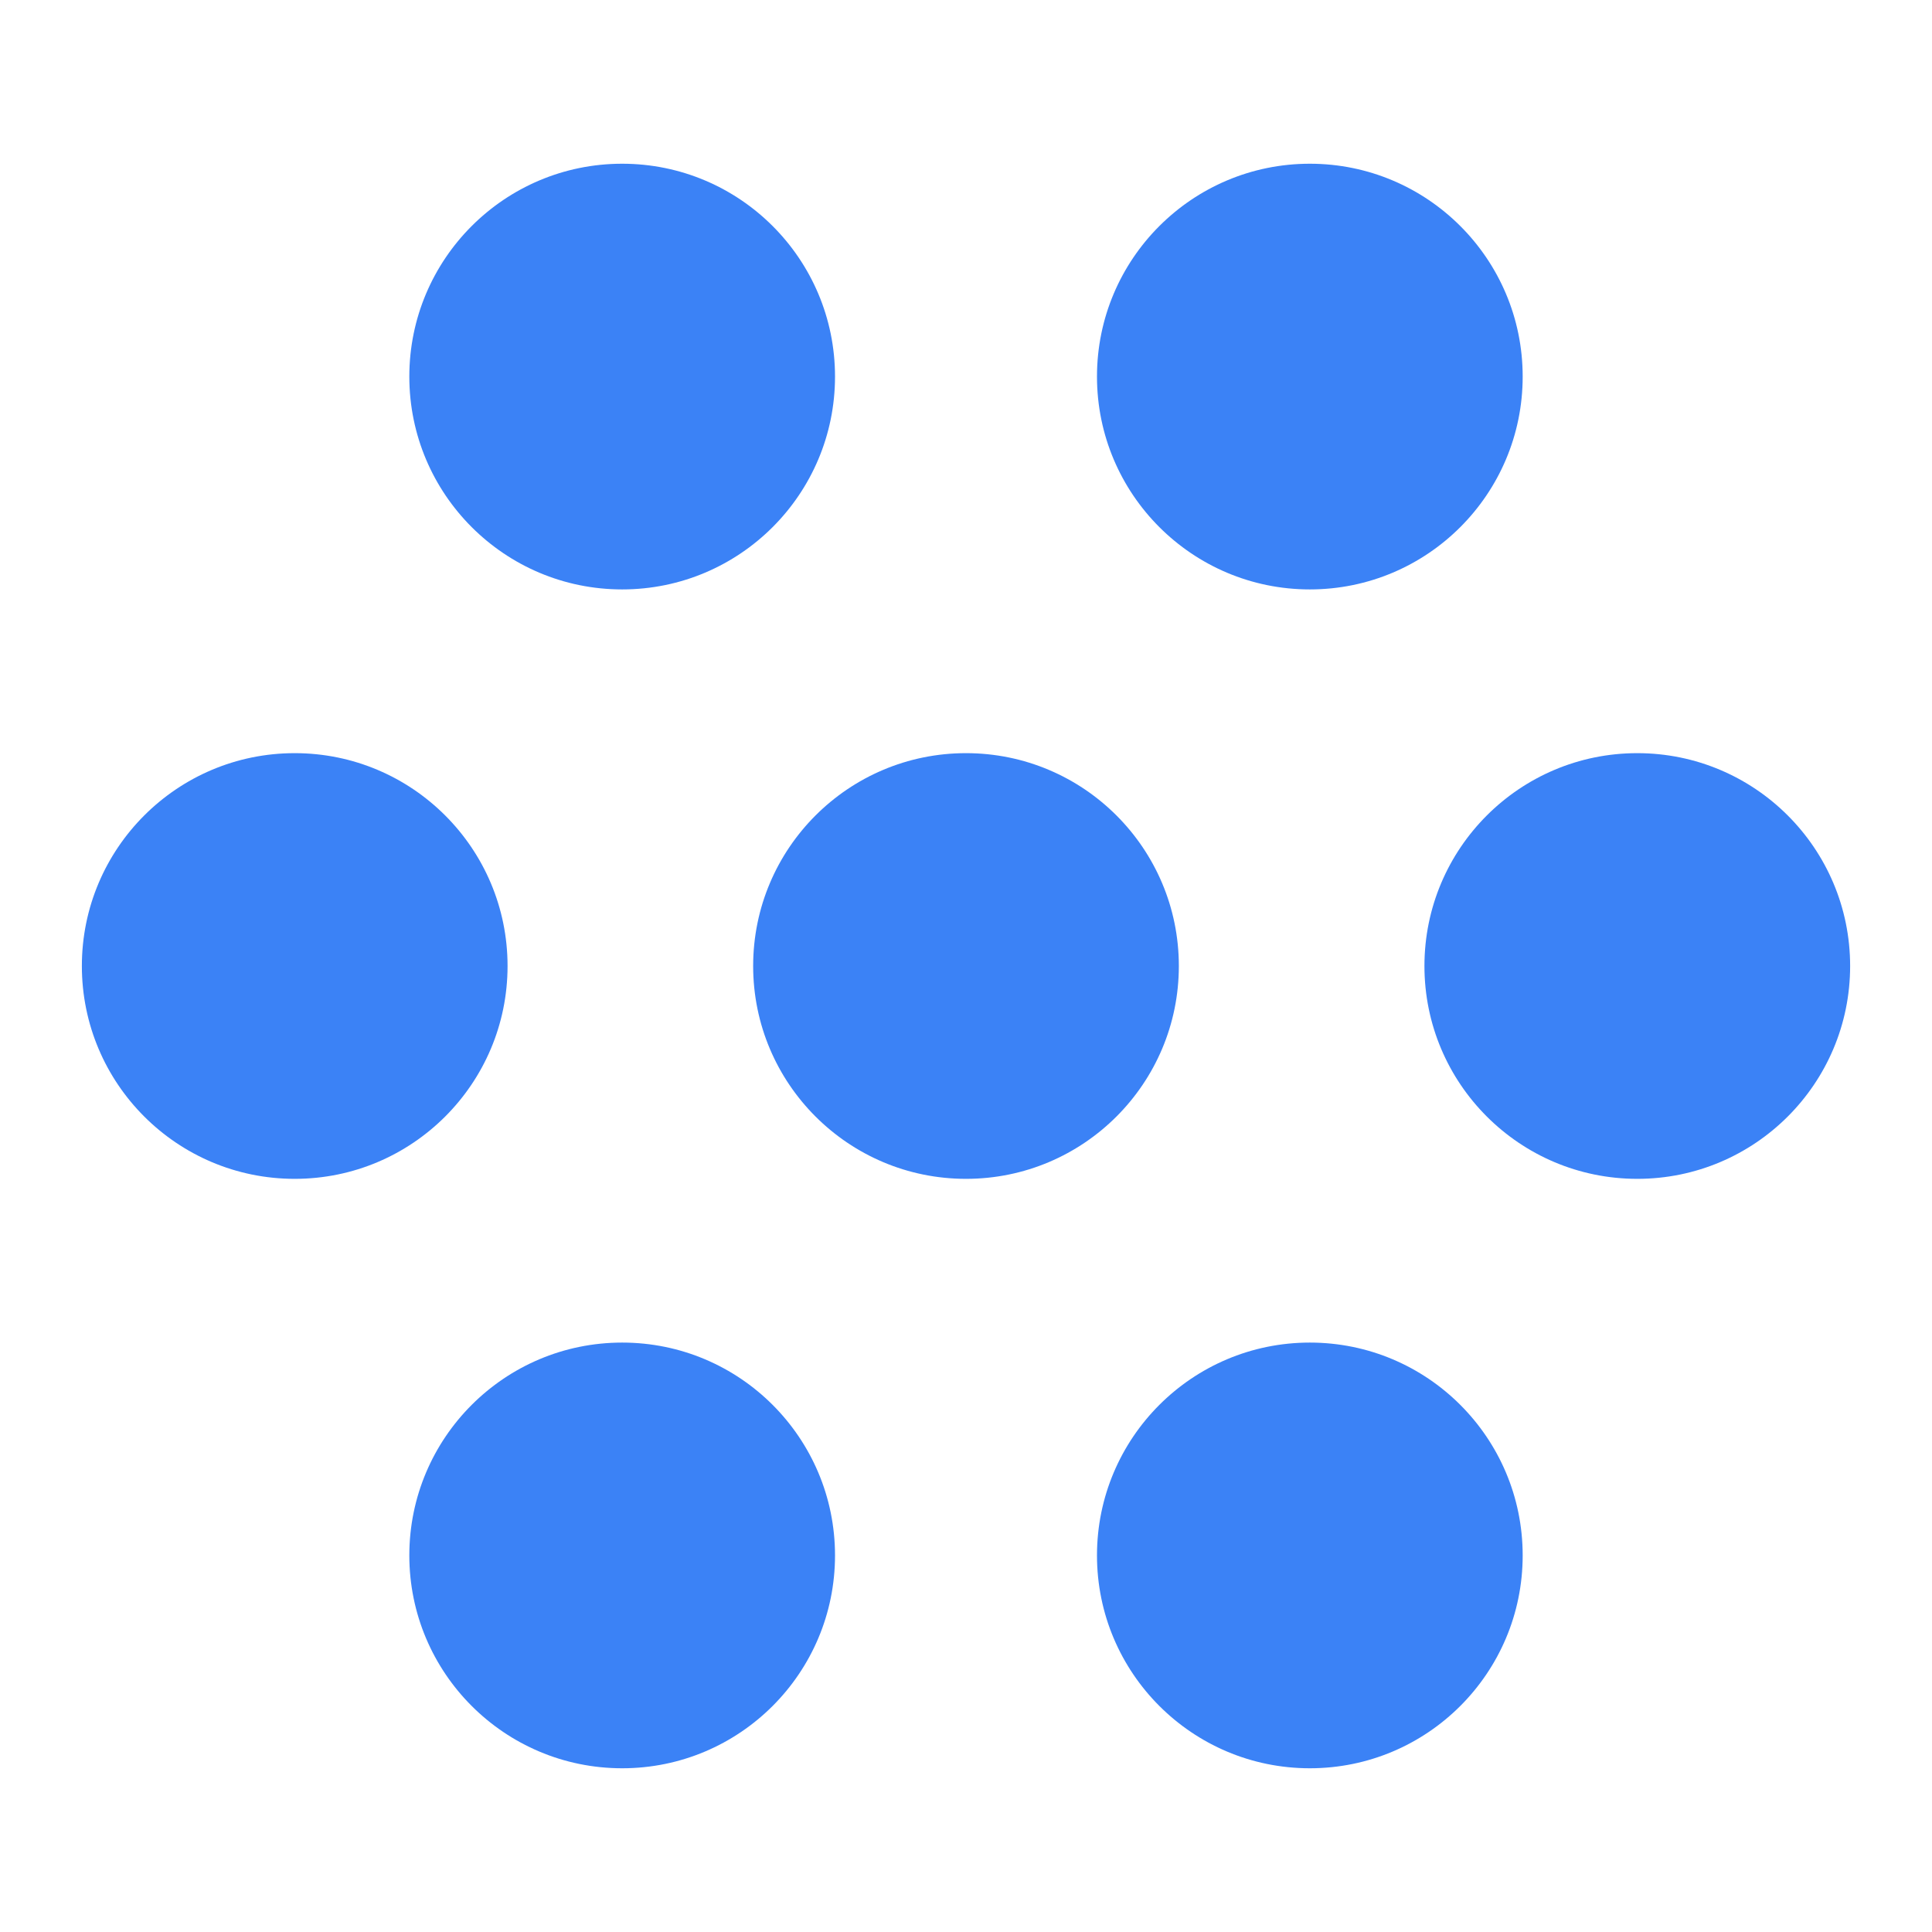
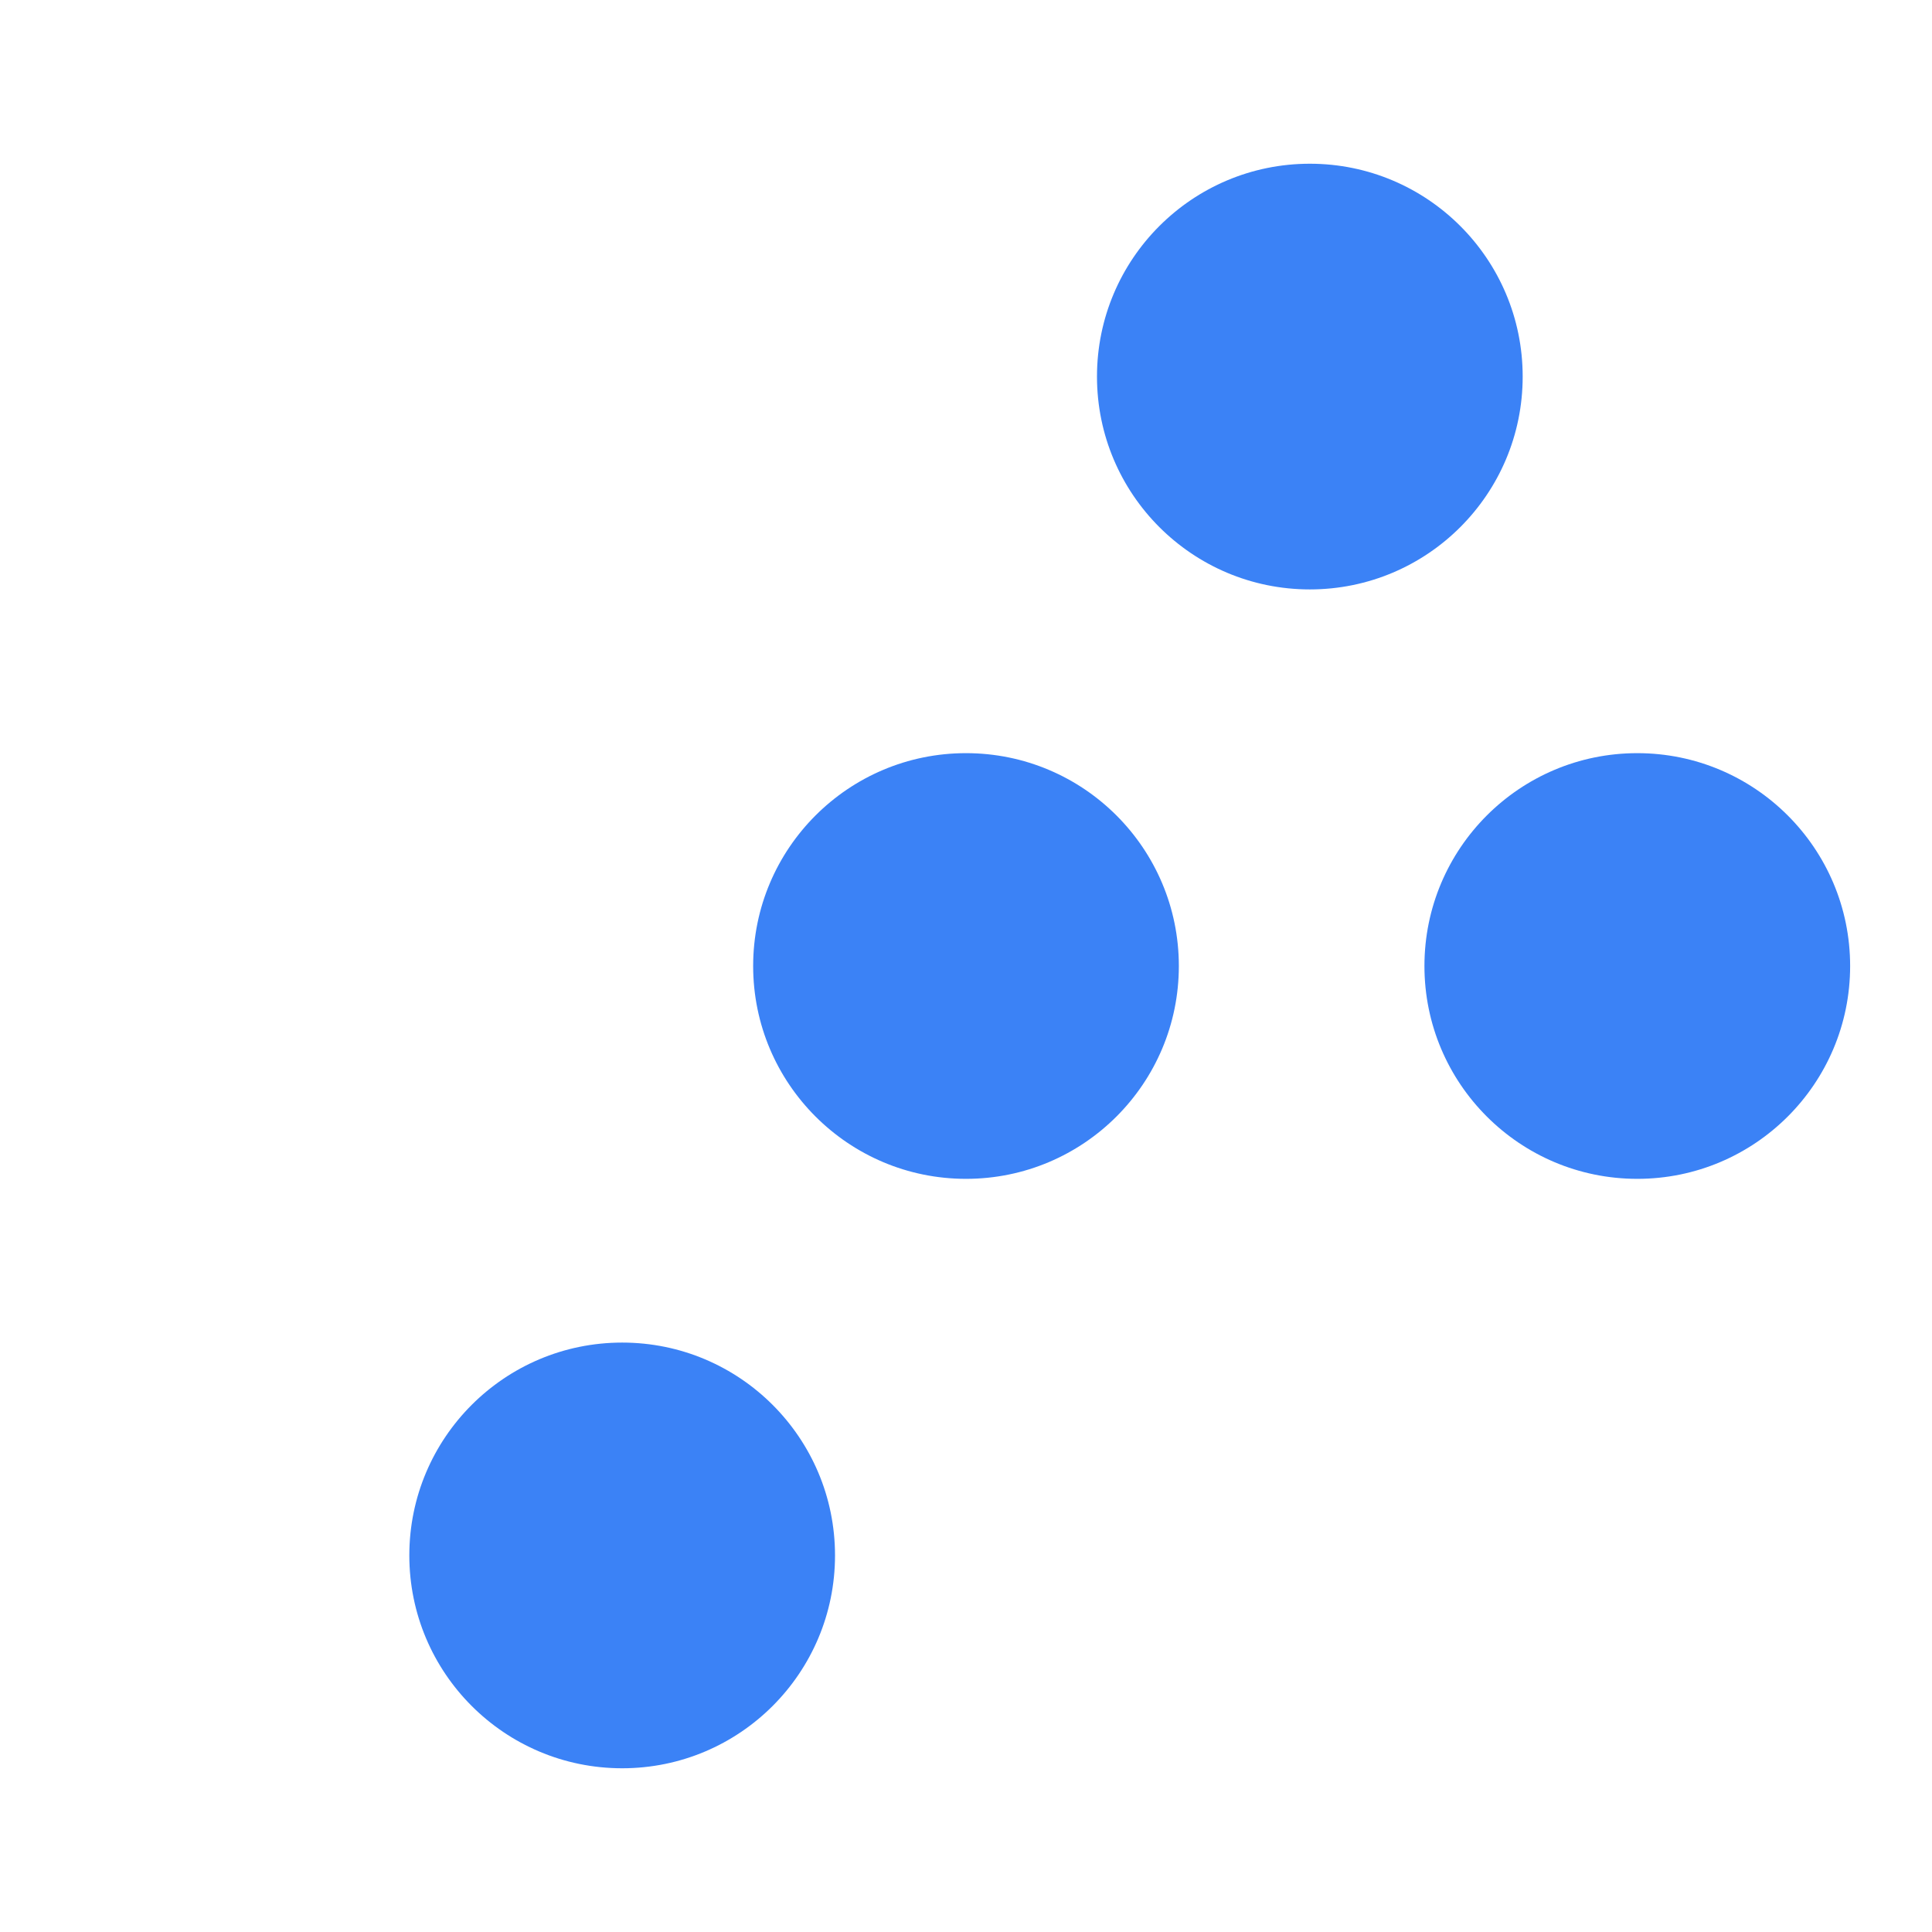
<svg xmlns="http://www.w3.org/2000/svg" width="236px" height="236px" viewBox="0 0 236 236" version="1.1">
  <title>Artboard</title>
  <g id="Artboard" stroke="none" stroke-width="1" fill="none" fill-rule="evenodd">
-     <circle id="Oval" fill="#3B82F6" cx="76" cy="46" r="26" />
    <circle id="Oval" fill="#3B82F6" cx="160" cy="46" r="26" />
    <circle id="Oval" fill="#3B82F6" cx="76" cy="190" r="26" />
    <circle id="Oval" fill="#3B82F6" cx="118" cy="118" r="26" />
-     <circle id="Oval" fill="#3B82F6" cx="36" cy="118" r="26" />
-     <circle id="Oval" fill="#3B82F6" cx="160" cy="190" r="26" />
    <circle id="Oval" fill="#3B82F6" cx="200" cy="118" r="26" />
  </g>
</svg>